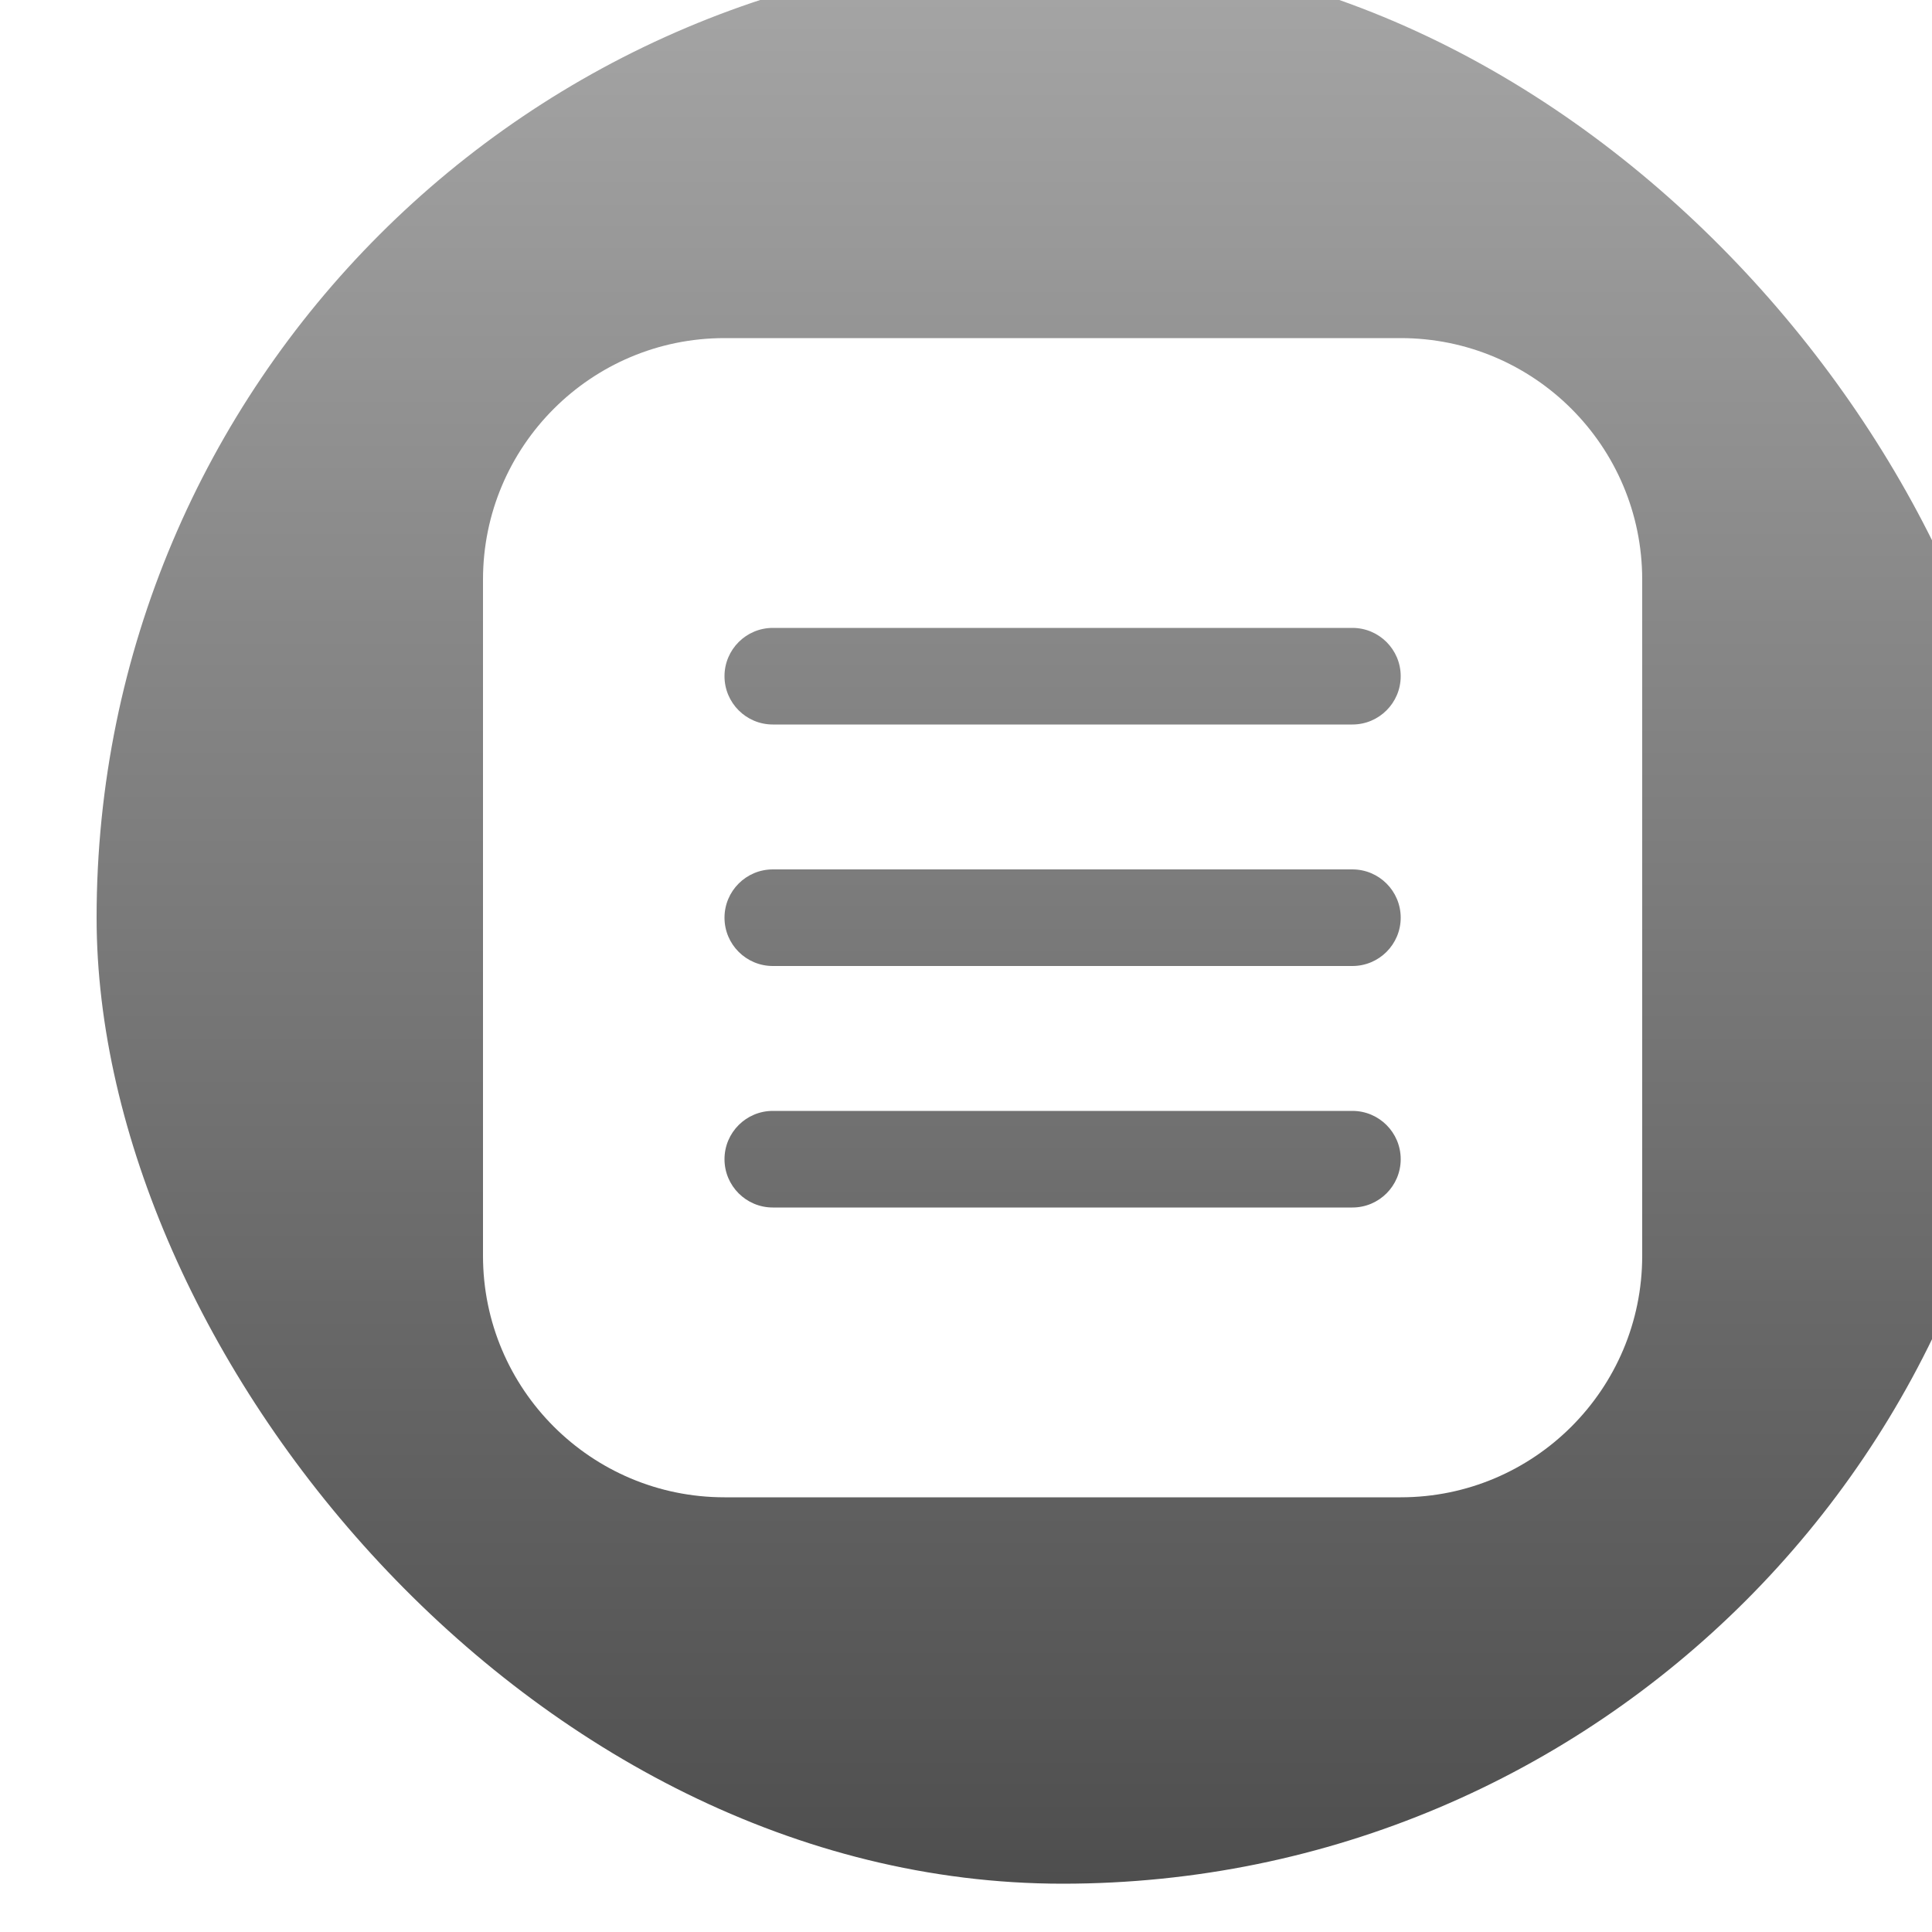
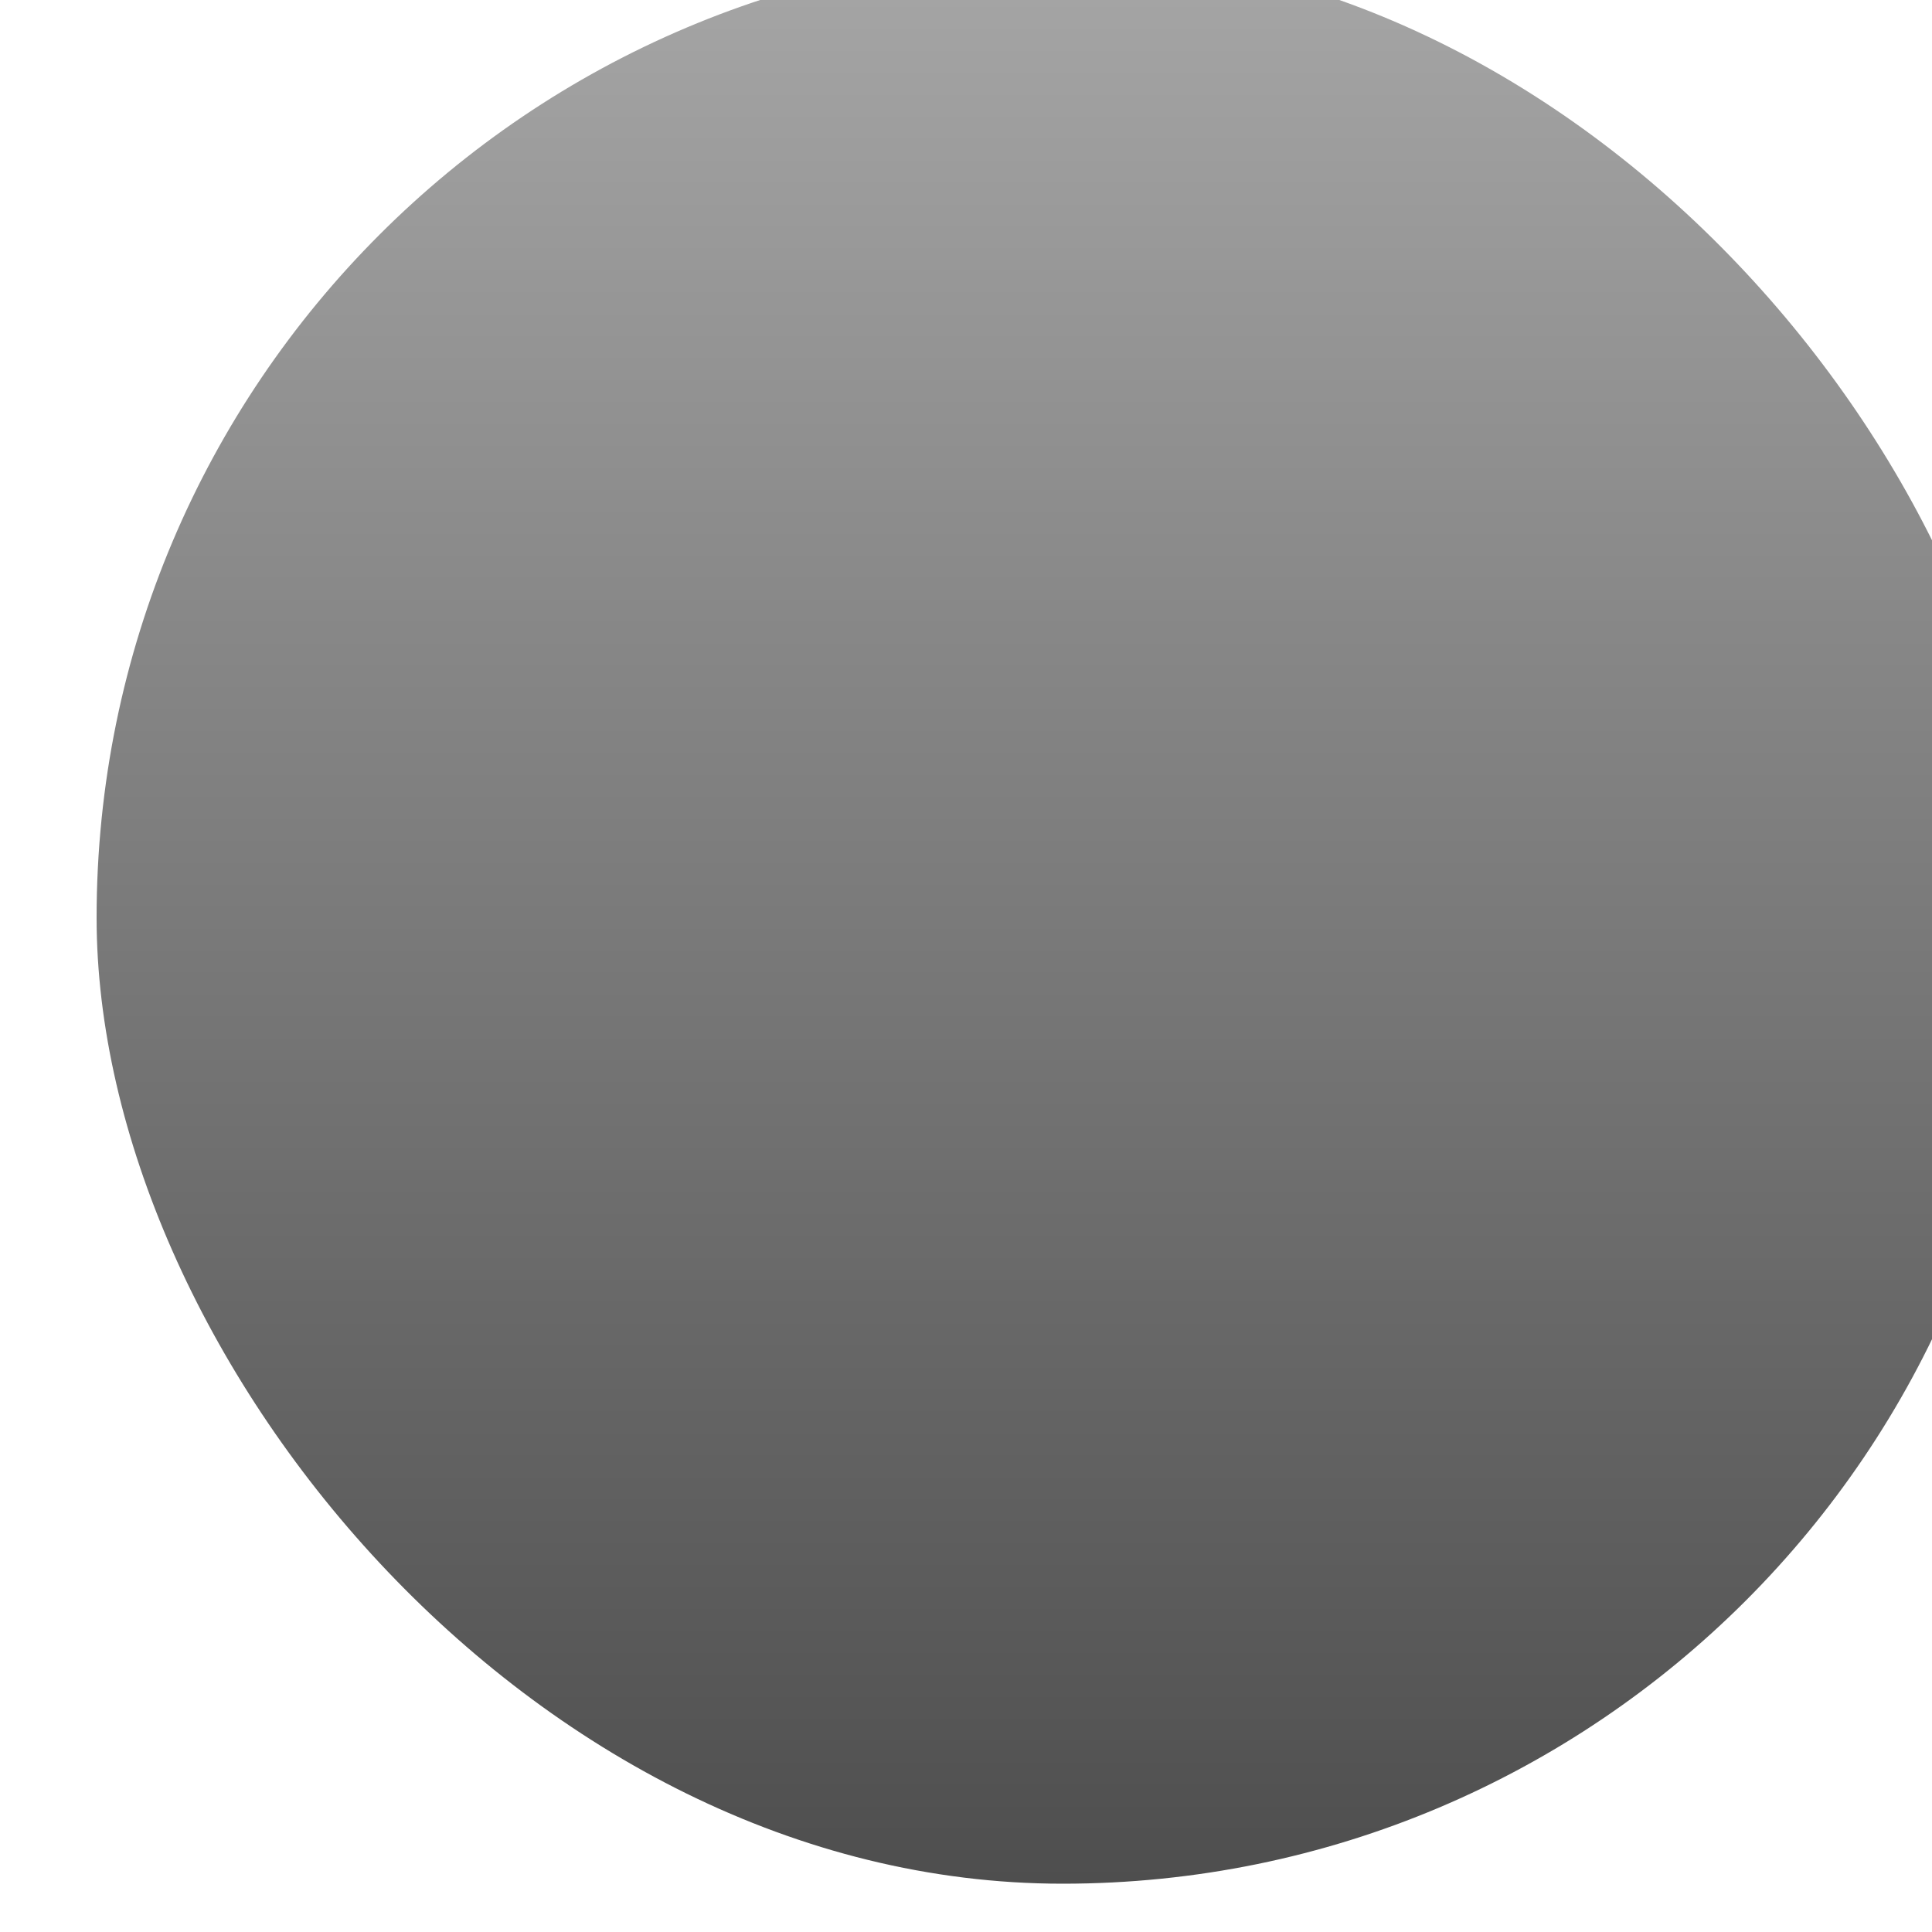
<svg xmlns="http://www.w3.org/2000/svg" width="40" height="40" viewBox="0 0 40 40" fill="none">
  <g filter="url(#filter0_i_1143_11359)">
    <rect width="40" height="40" rx="20" fill="url(#paint0_linear_1143_11359)" />
-     <path fill-rule="evenodd" clip-rule="evenodd" d="M13 8C10.239 8 8 10.239 8 13V27C8 29.761 10.239 32 13 32H27C29.761 32 32 29.761 32 27V13C32 10.239 29.761 8 27 8H13ZM14 14C13.448 14 13 14.448 13 15C13 15.552 13.448 16 14 16H26C26.552 16 27 15.552 27 15C27 14.448 26.552 14 26 14H14ZM14 19C13.448 19 13 19.448 13 20C13 20.552 13.448 21 14 21H26C26.552 21 27 20.552 27 20C27 19.448 26.552 19 26 19H14ZM14 24C13.448 24 13 24.448 13 25C13 25.552 13.448 26 14 26H26C26.552 26 27 25.552 27 25C27 24.448 26.552 24 26 24H14Z" fill="white" />
  </g>
  <defs>
    <filter id="filter0_i_1143_11359" x="0" y="0" width="40" height="40" filterUnits="userSpaceOnUse" color-interpolation-filters="sRGB">
      <feFlood flood-opacity="0" result="BackgroundImageFix" />
      <feBlend mode="normal" in="SourceGraphic" in2="BackgroundImageFix" result="shape" />
      <feColorMatrix in="SourceAlpha" type="matrix" values="0 0 0 0 0 0 0 0 0 0 0 0 0 0 0 0 0 0 127 0" result="hardAlpha" />
      <feMorphology radius="24" operator="dilate" in="SourceAlpha" result="effect1_innerShadow_1143_11359" />
      <feOffset dx="2" dy="-1" />
      <feGaussianBlur stdDeviation="4.05" />
      <feComposite in2="hardAlpha" operator="arithmetic" k2="-1" k3="1" />
      <feColorMatrix type="matrix" values="0 0 0 0 1 0 0 0 0 1 0 0 0 0 1 0 0 0 0.25 0" />
      <feBlend mode="normal" in2="shape" result="effect1_innerShadow_1143_11359" />
    </filter>
    <linearGradient id="paint0_linear_1143_11359" x1="20" y1="40" x2="20" y2="0" gradientUnits="userSpaceOnUse">
      <stop stop-color="#4E4E4E" />
      <stop offset="1" stop-color="#A6A6A6" />
    </linearGradient>
  </defs>
</svg>